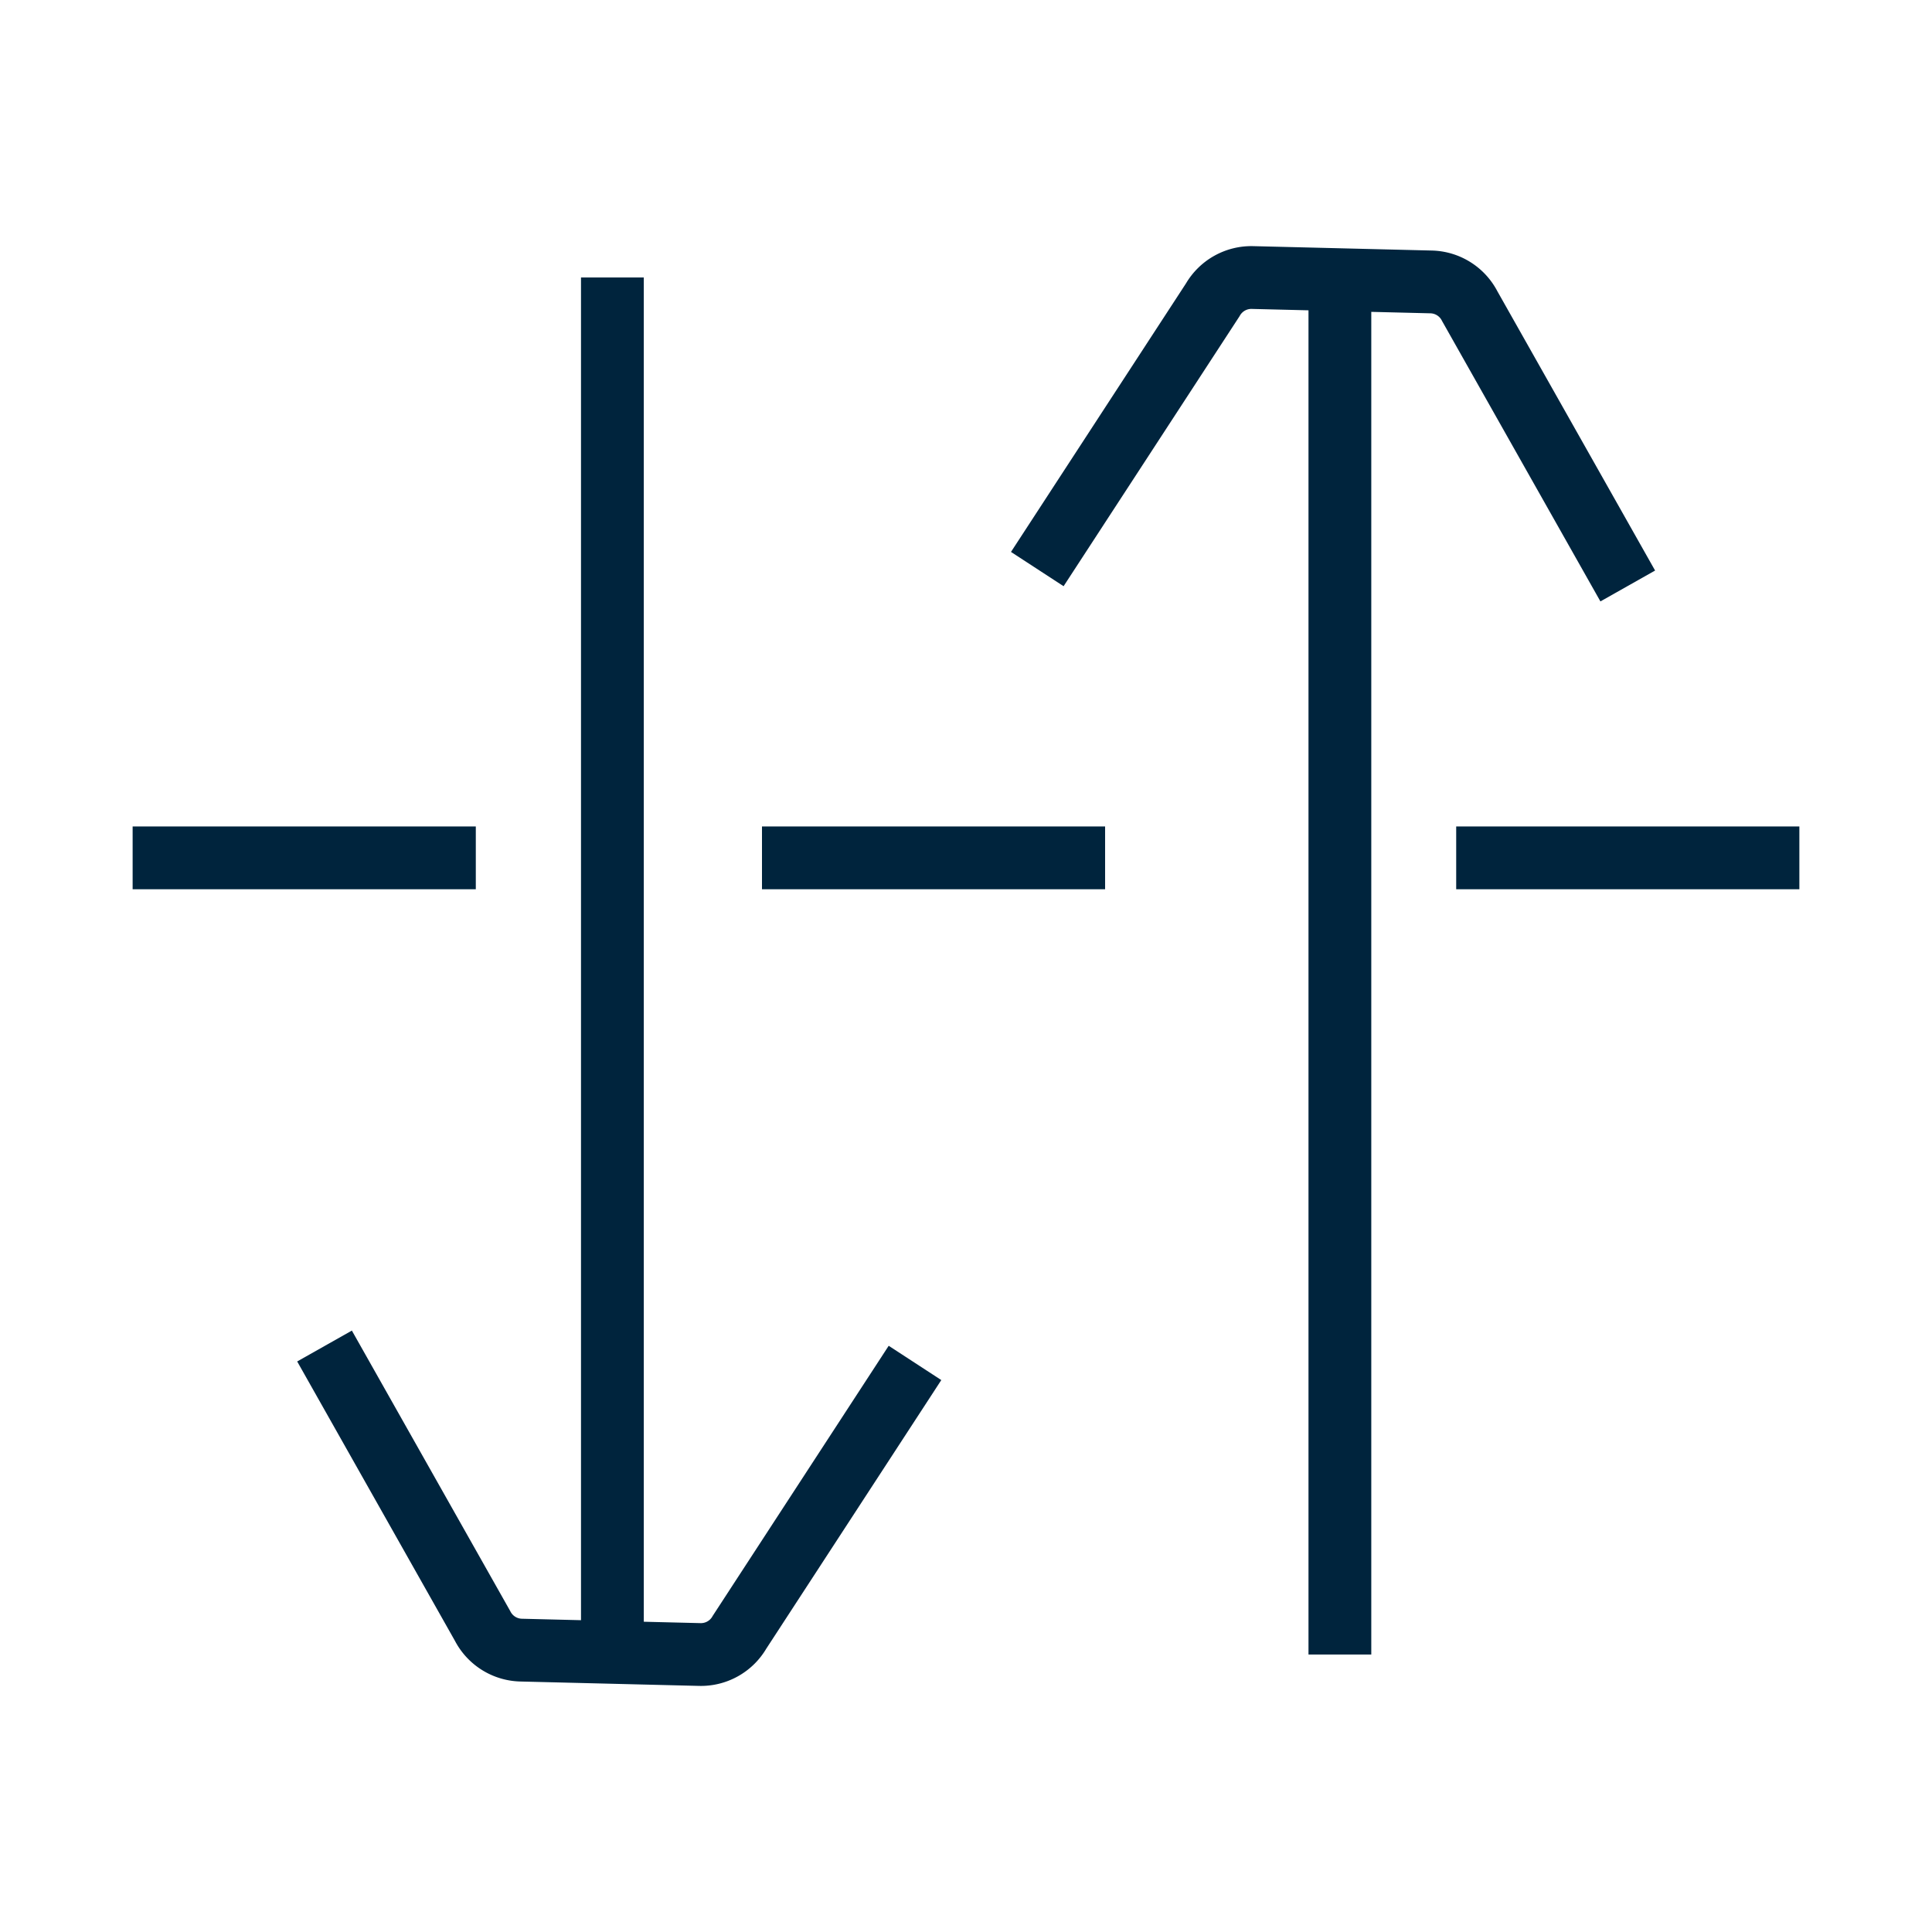
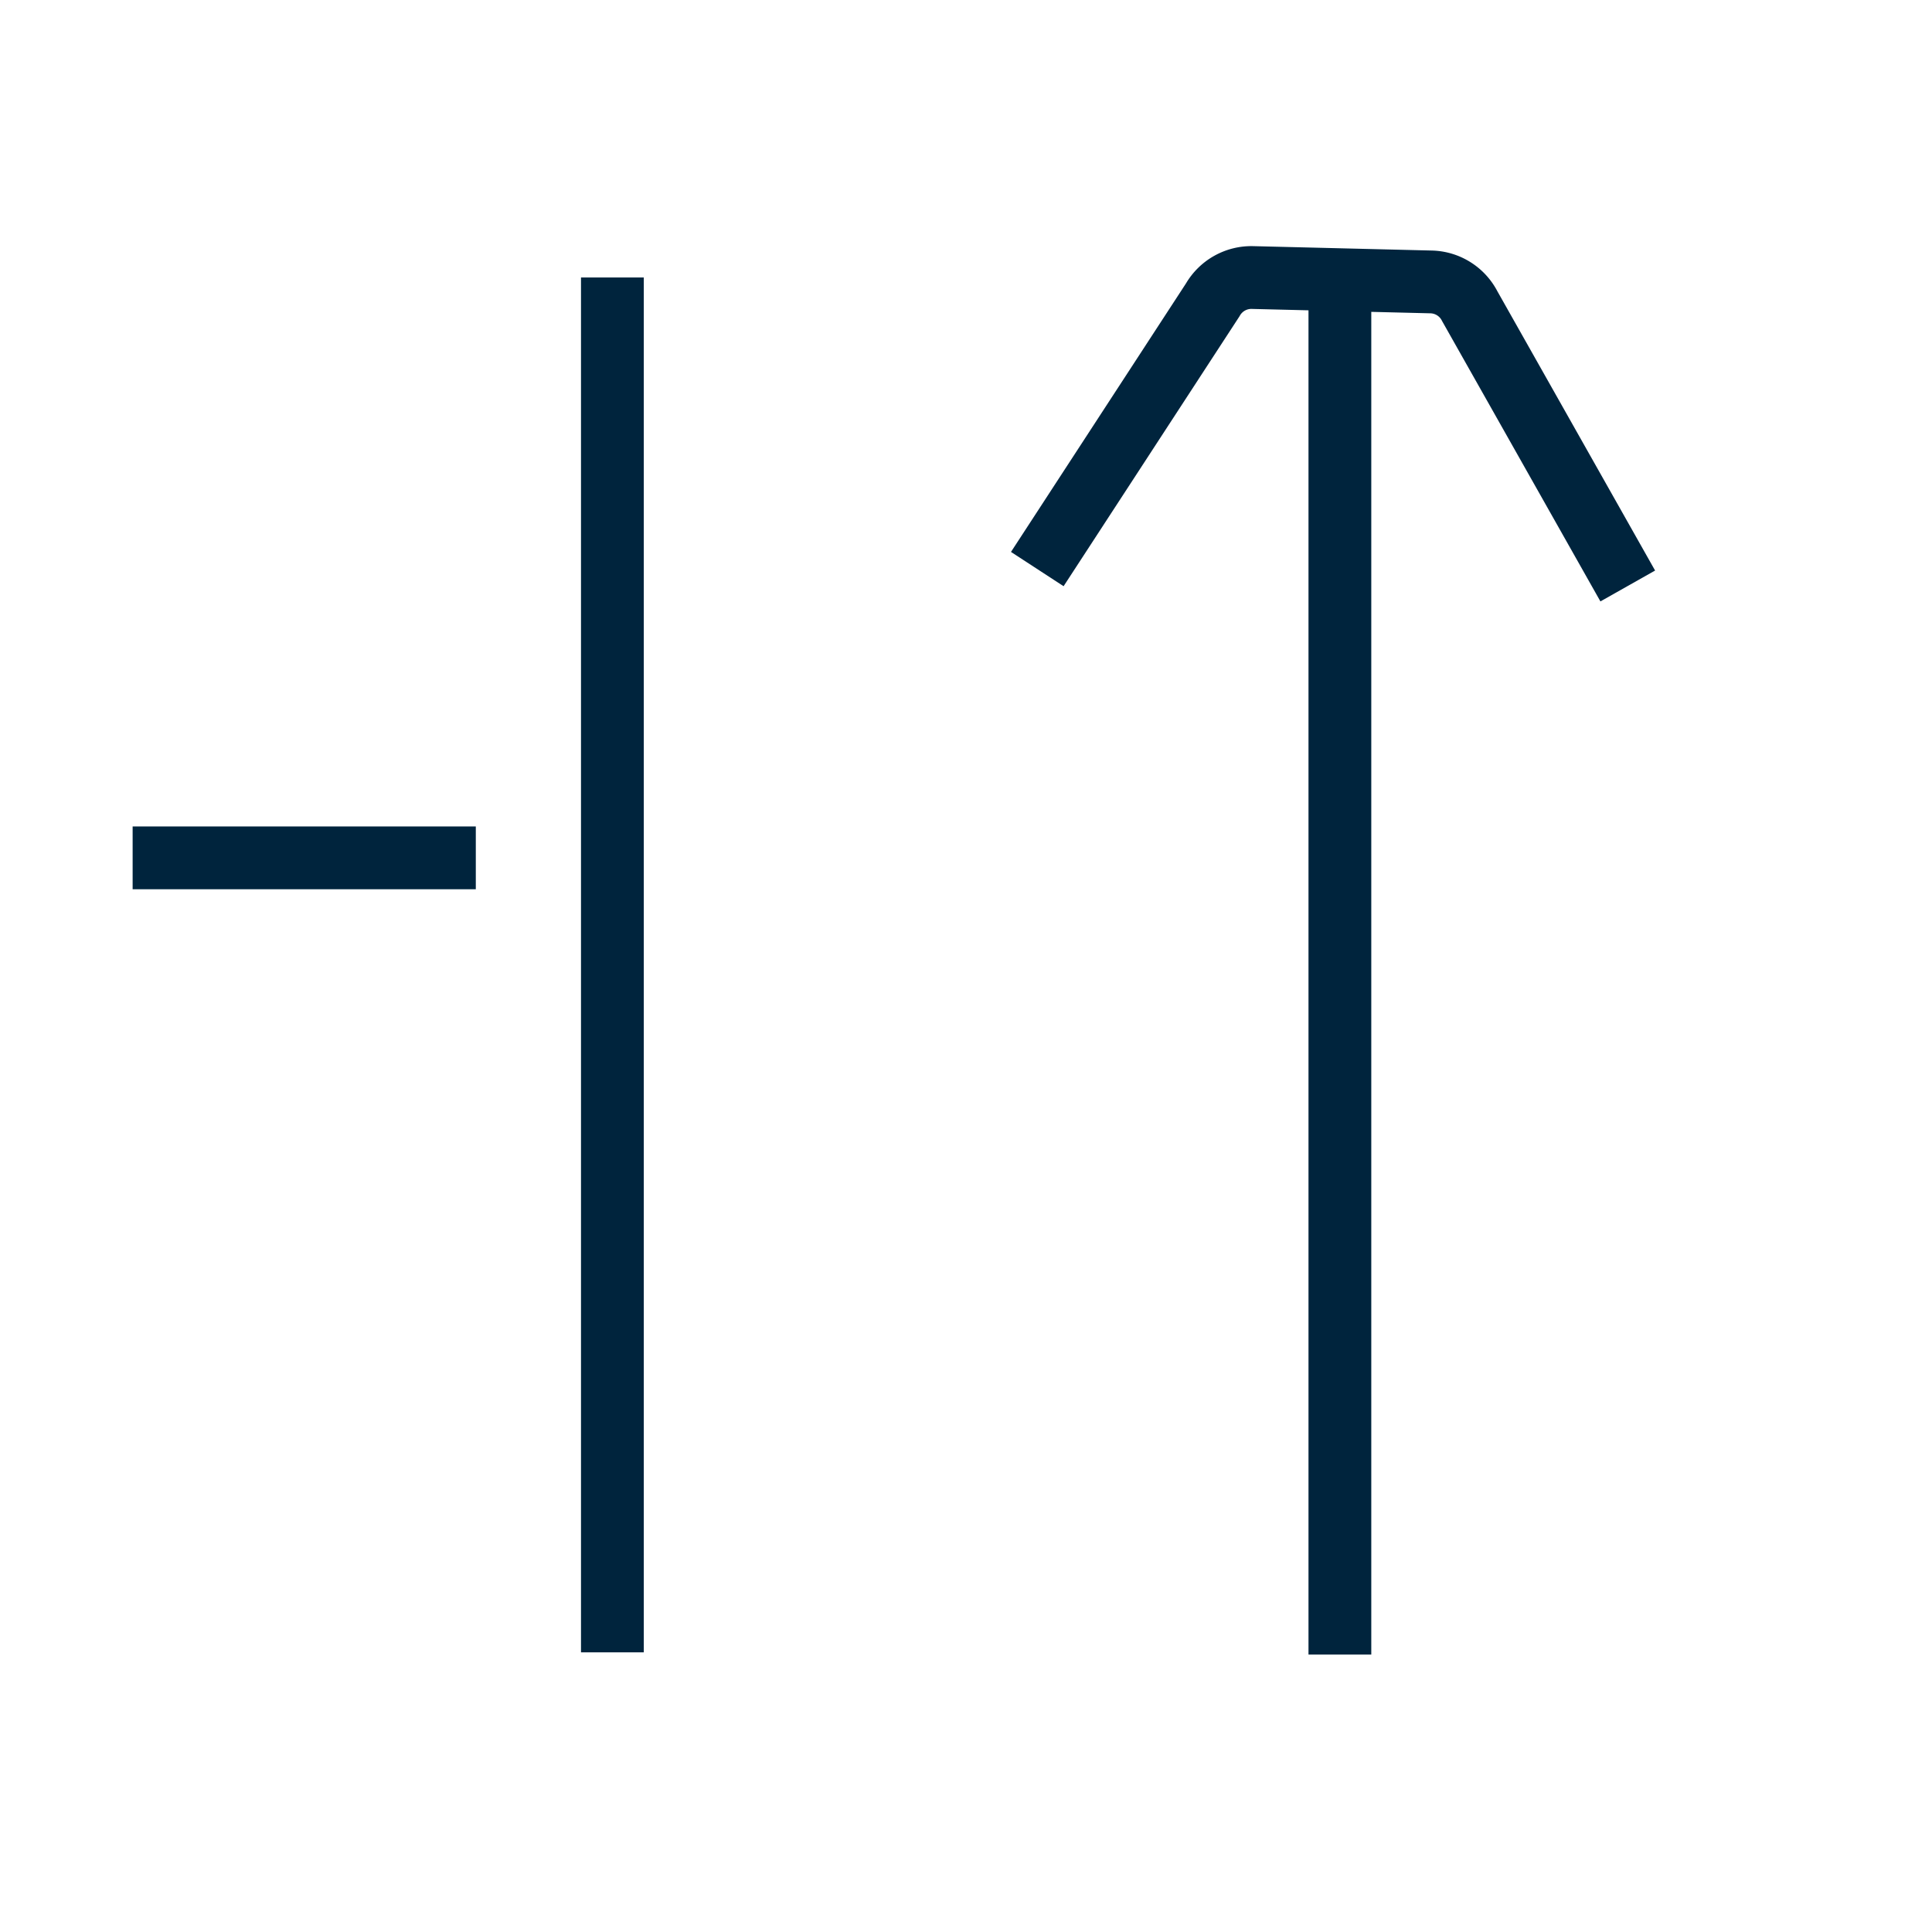
<svg xmlns="http://www.w3.org/2000/svg" id="Layer_1" data-name="Layer 1" viewBox="0 0 40 40">
  <defs>
    <style>.cls-1{fill:none;stroke:#00243d;stroke-miterlimit:10;stroke-width:1.3px;}</style>
  </defs>
-   <path class="cls-1" d="M18.944,28.218,15.312,33.792a.923.923,0,0,1-.823.463l-3.7-.091a.923.923,0,0,1-.799-.503L6.719,27.868" />
  <line class="cls-1" x1="12.679" y1="34.21" x2="12.679" y2="5.745" />
  <path class="cls-1" d="M21.476,11.782l3.632-5.573a.923.923,0,0,1,.823-.463l3.7.091a.923.923,0,0,1,.799.503L33.701,12.132" />
  <line class="cls-1" x1="27.741" y1="5.79" x2="27.741" y2="34.255" />
  <line class="cls-1" x1="2.746" y1="17.761" x2="9.851" y2="17.761" />
-   <line class="cls-1" x1="15.776" y1="17.761" x2="22.88" y2="17.761" />
-   <line class="cls-1" x1="30.149" y1="17.761" x2="37.254" y2="17.761" />
</svg>